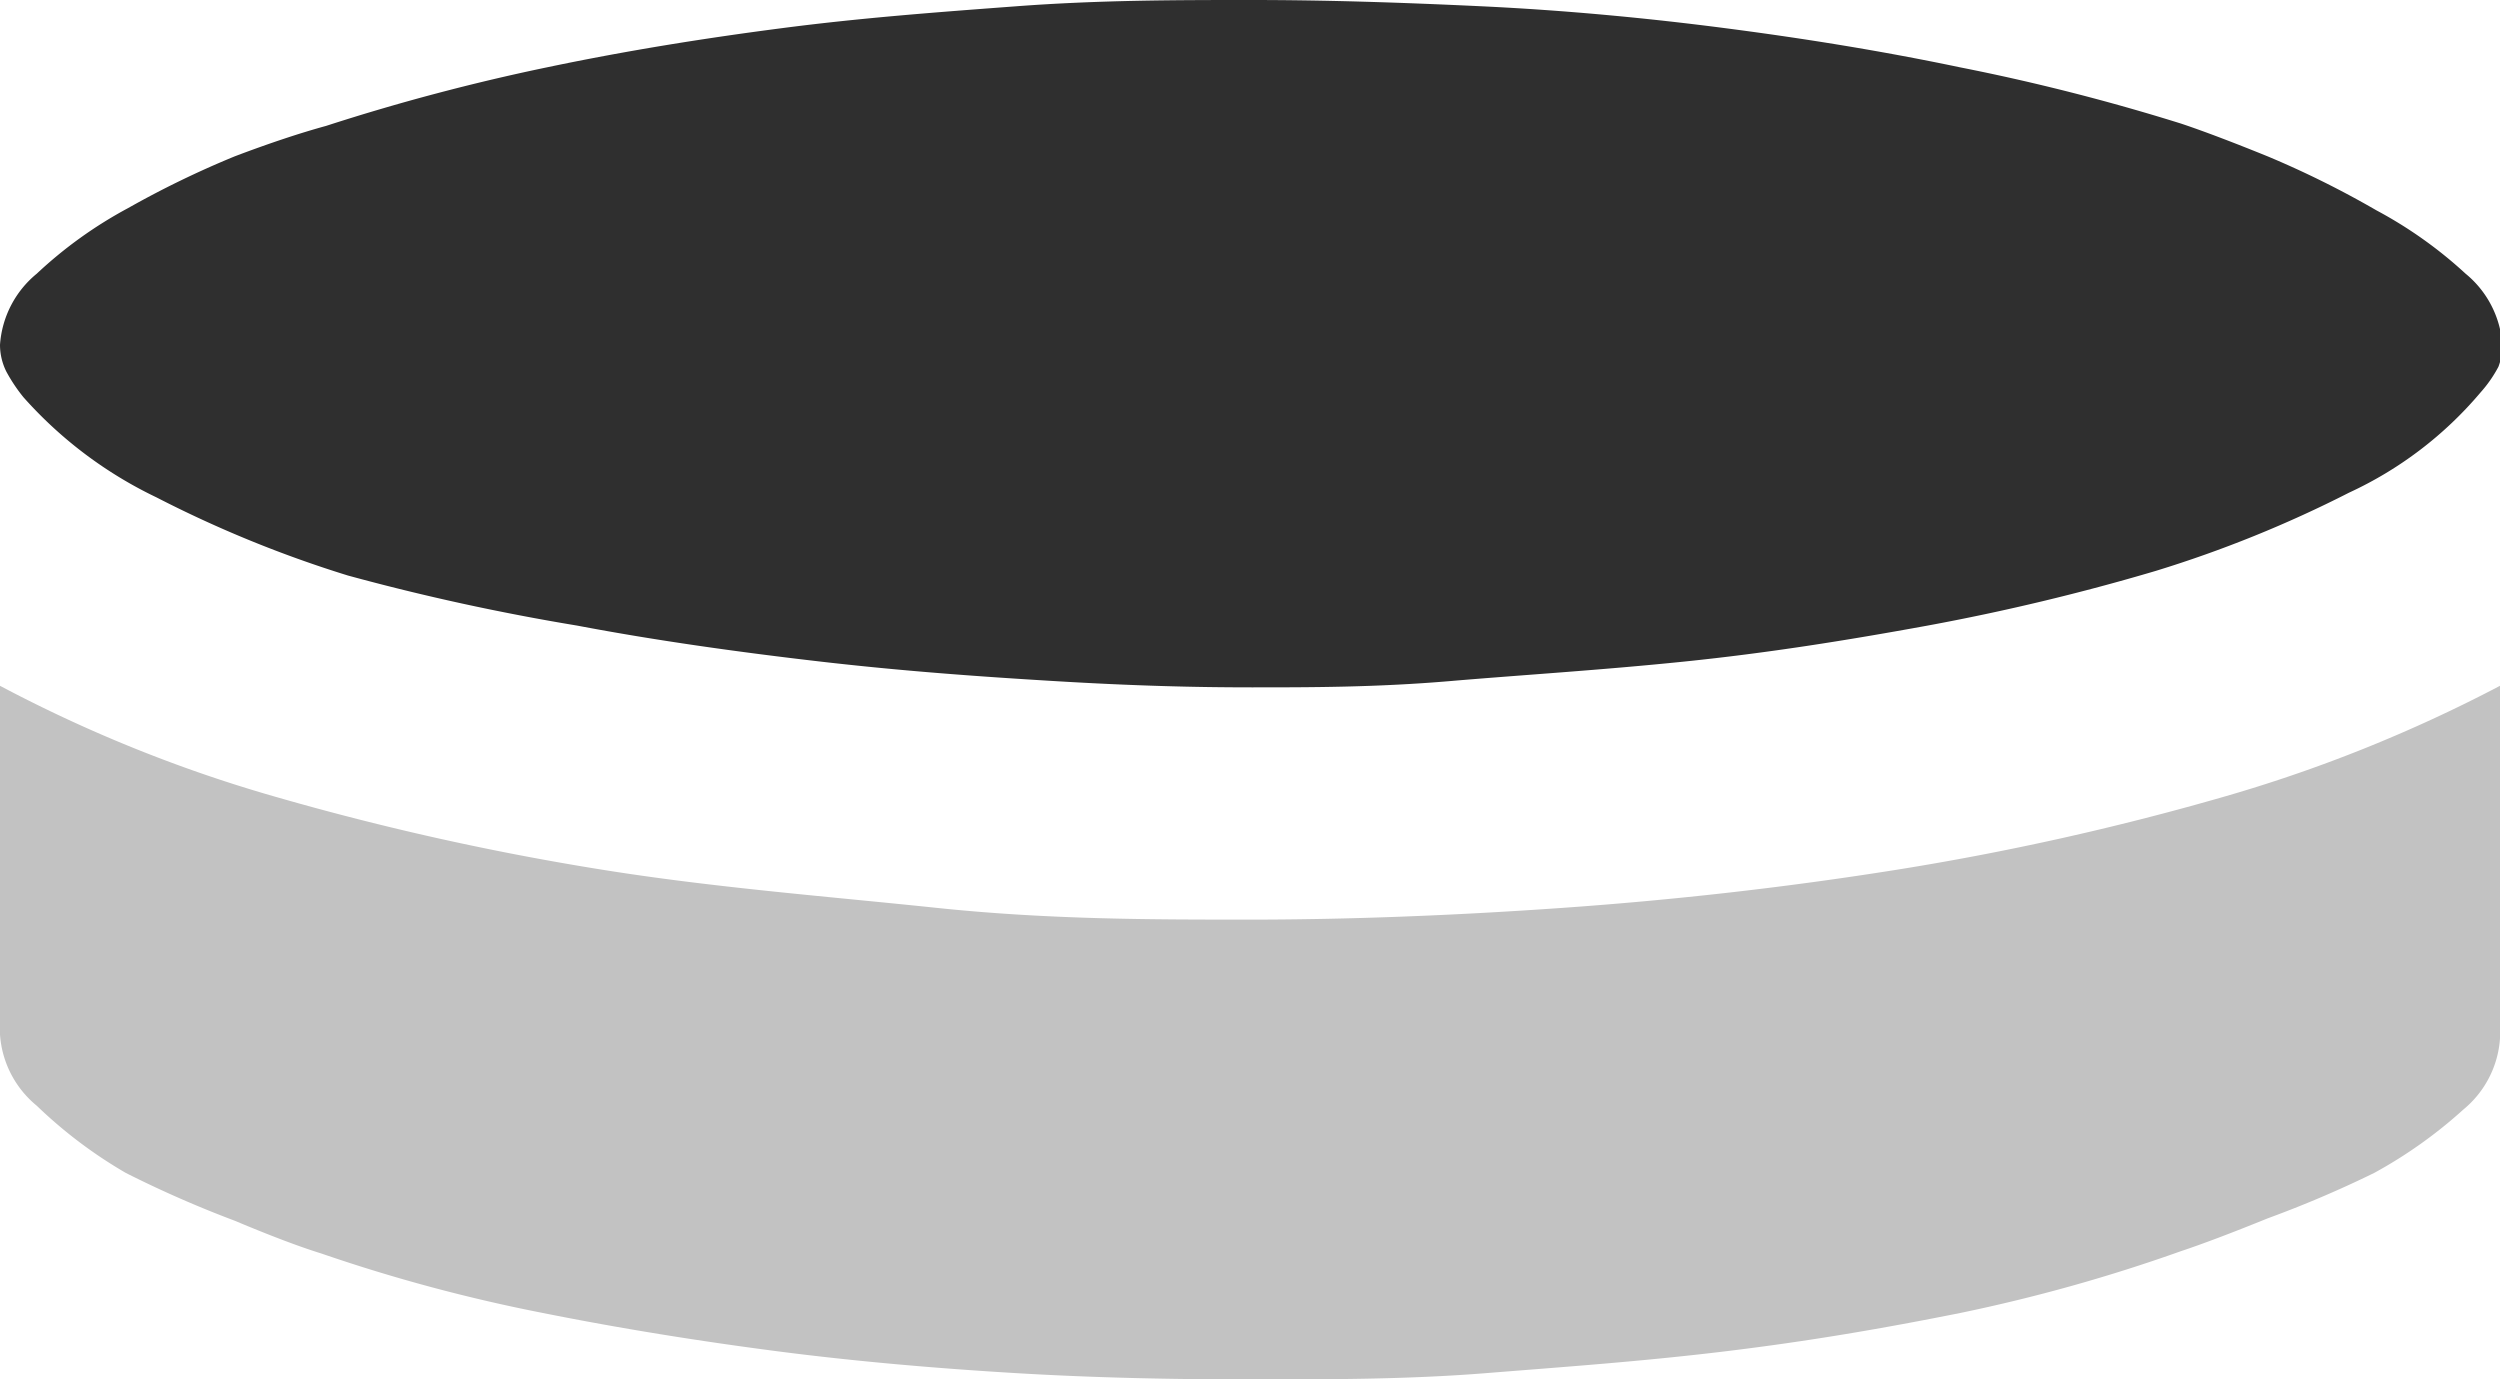
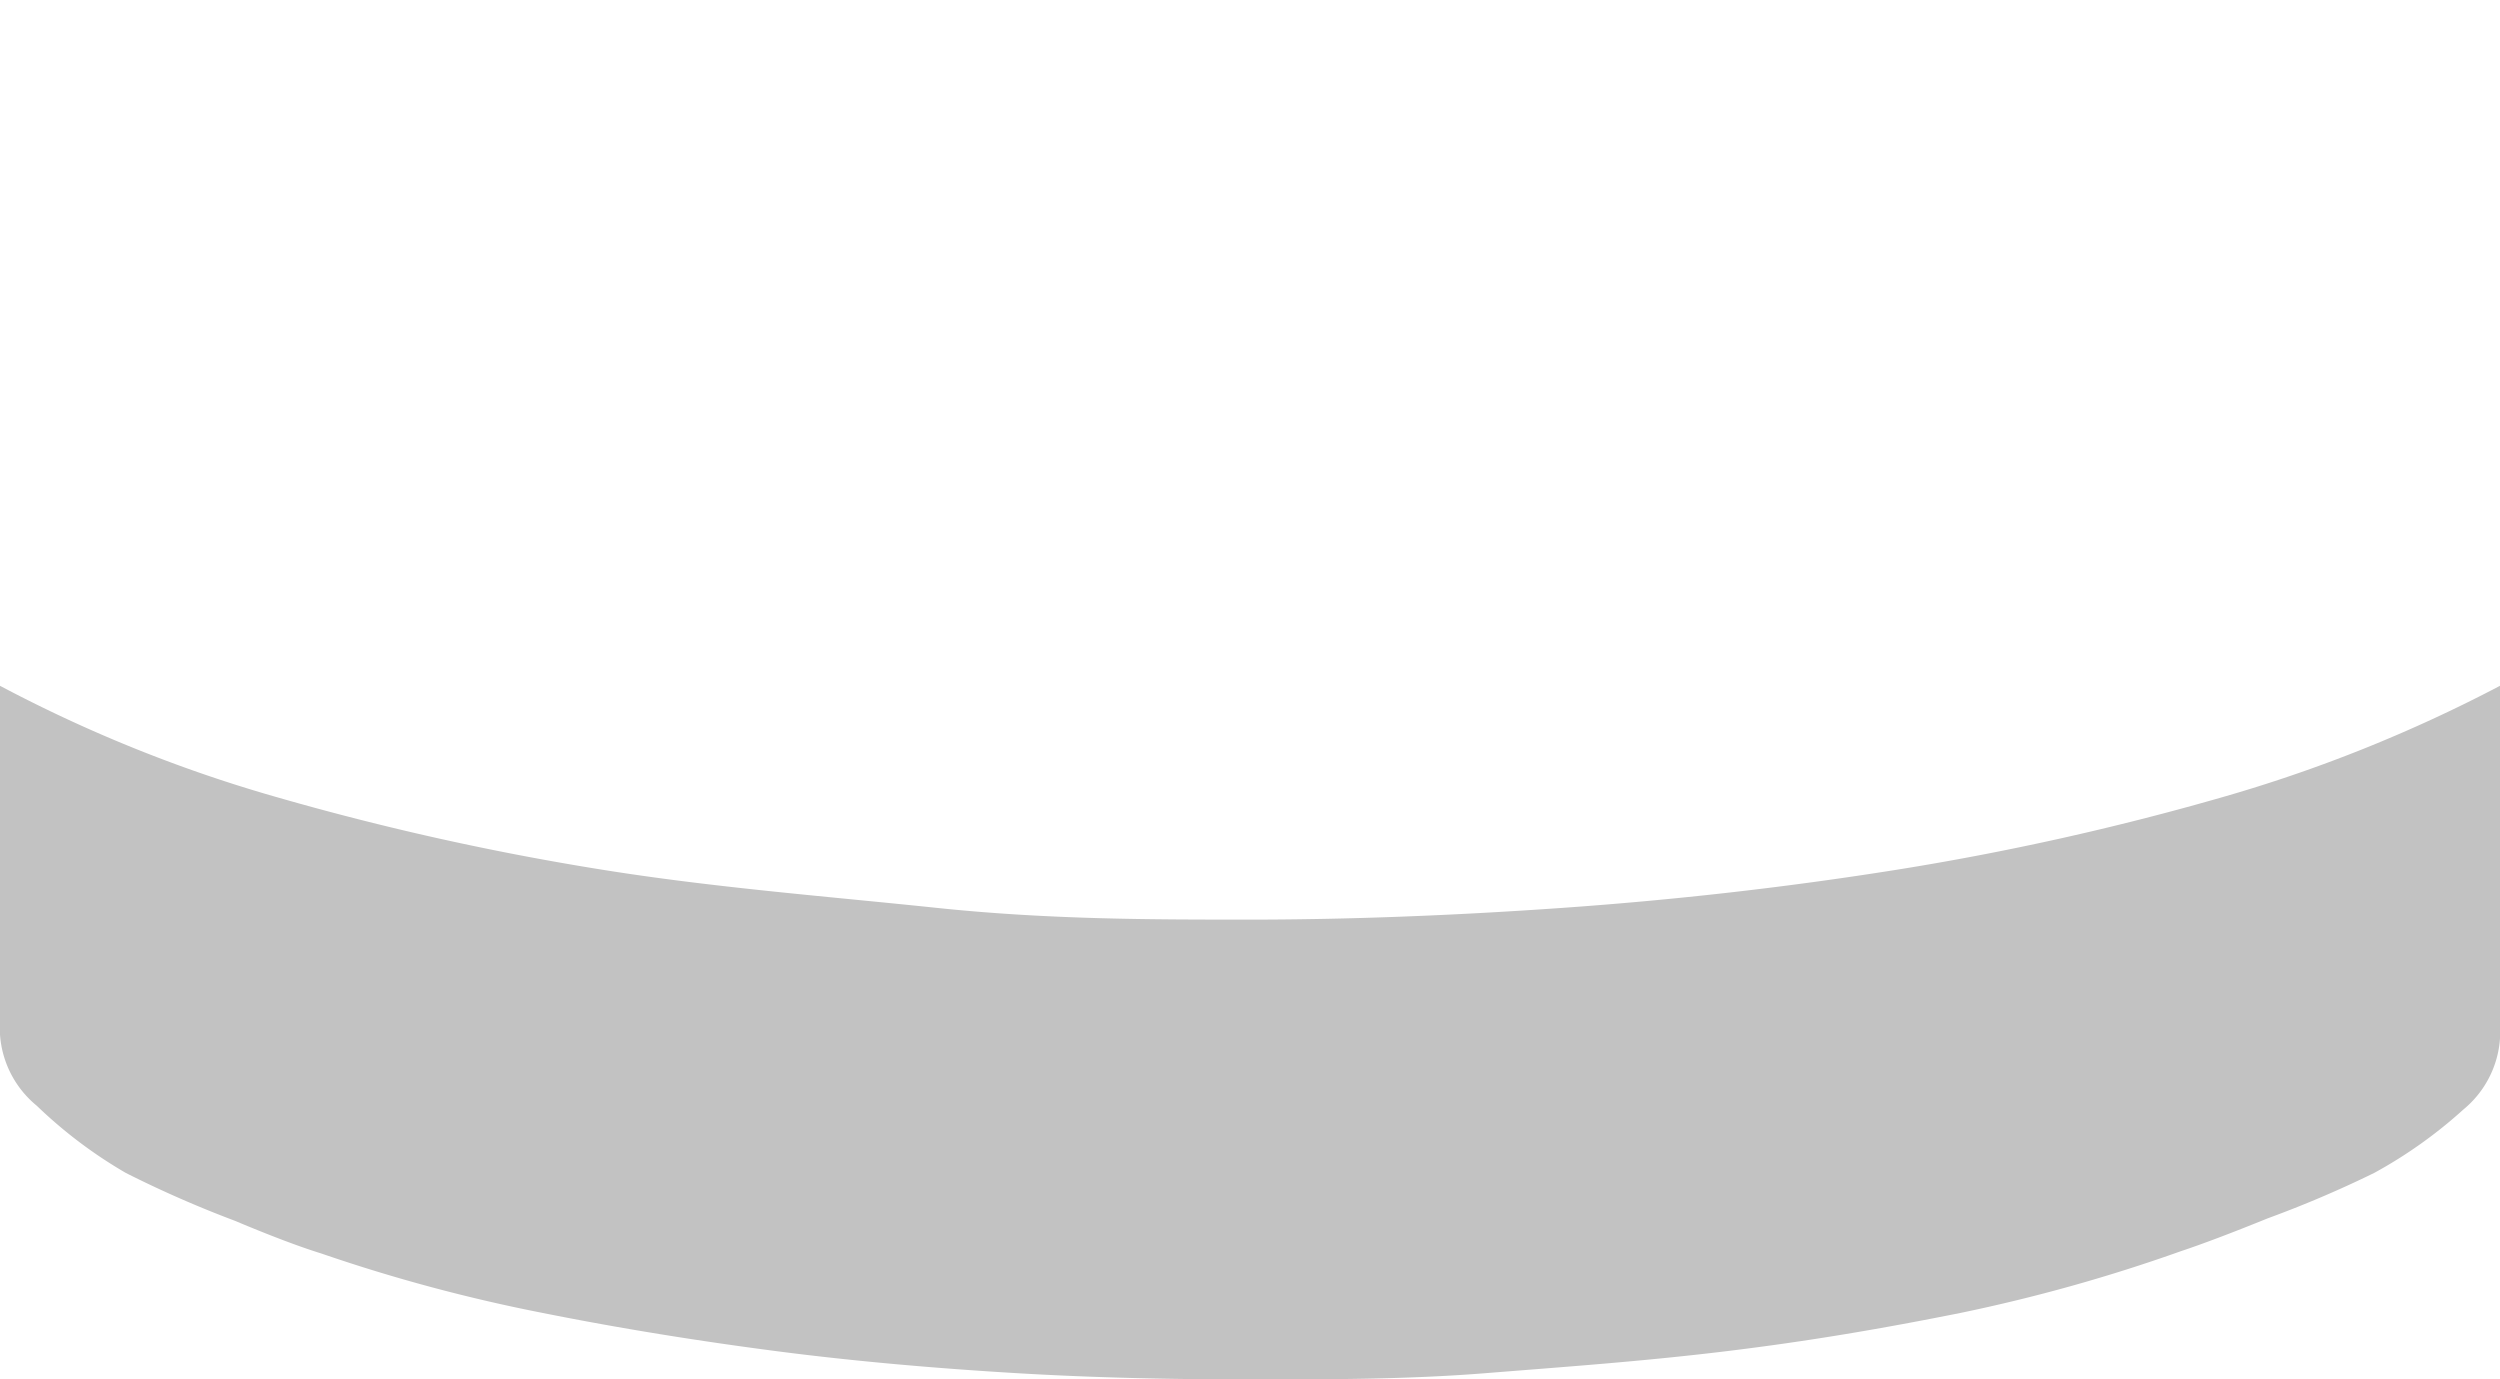
<svg xmlns="http://www.w3.org/2000/svg" viewBox="0 0 31.97 17.64">
  <defs>
    <style>.cls-1{fill:#c2c2c2;}.cls-2{fill:#2f2f2f;}</style>
  </defs>
  <title>database_mini_1</title>
  <g id="Layer_2" data-name="Layer 2">
    <g id="SYMBOLS">
      <g>
        <path class="cls-1" d="M24.27,11.12c-1.44.23-2.87.39-4.29.49s-2.76.15-4,.15-2.57,0-4-.15-2.86-.26-4.29-.49a35.06,35.06,0,0,1-4.13-.92A18.2,18.2,0,0,1,0,8.77v4.46a1.29,1.29,0,0,0,.47.91A5.92,5.92,0,0,0,1.61,15,14.19,14.19,0,0,0,3,15.61q.69.29,1.11.42a21.25,21.25,0,0,0,2.83.76c1,.2,2,.36,3,.49s2.05.22,3.06.28,2,.08,3,.08,2,0,3-.08,2-.15,3.07-.28,2-.29,3-.49A21.25,21.25,0,0,0,27.89,16q.42-.14,1.11-.42A14.19,14.19,0,0,0,30.36,15a5.92,5.92,0,0,0,1.14-.81,1.29,1.29,0,0,0,.47-.91V8.77A18.72,18.72,0,0,1,28.4,10.2,35.06,35.06,0,0,1,24.27,11.12Z" />
-         <path class="cls-2" d="M.3,5.08A5.38,5.38,0,0,0,2,6.36a15.07,15.07,0,0,0,2.45,1A29.27,29.27,0,0,0,7.38,8c1,.19,2.07.34,3.11.46s2,.19,3,.25,1.78.08,2.52.08,1.59,0,2.53-.08,1.93-.14,3-.25,2.07-.27,3.11-.46a28.42,28.42,0,0,0,2.92-.7,15.32,15.32,0,0,0,2.47-1,4.87,4.87,0,0,0,1.68-1.28,1.65,1.65,0,0,0,.23-.33A.77.77,0,0,0,32,4.41a1.29,1.29,0,0,0-.47-.91,5.52,5.52,0,0,0-1.14-.81A12.16,12.16,0,0,0,29,2q-.69-.28-1.11-.42A27.09,27.09,0,0,0,25.06.86c-1-.21-2-.37-3-.5S20,.13,18.94.08,16.93,0,16,0s-1.93,0-3,.08S11,.23,10,.36s-2,.29-3,.5a27.09,27.09,0,0,0-2.83.75Q3.66,1.75,3,2a12.16,12.16,0,0,0-1.36.66A5.52,5.52,0,0,0,.47,3.5,1.29,1.29,0,0,0,0,4.41a.77.77,0,0,0,.08.34A2.1,2.1,0,0,0,.3,5.08Z" />
      </g>
    </g>
  </g>
</svg>